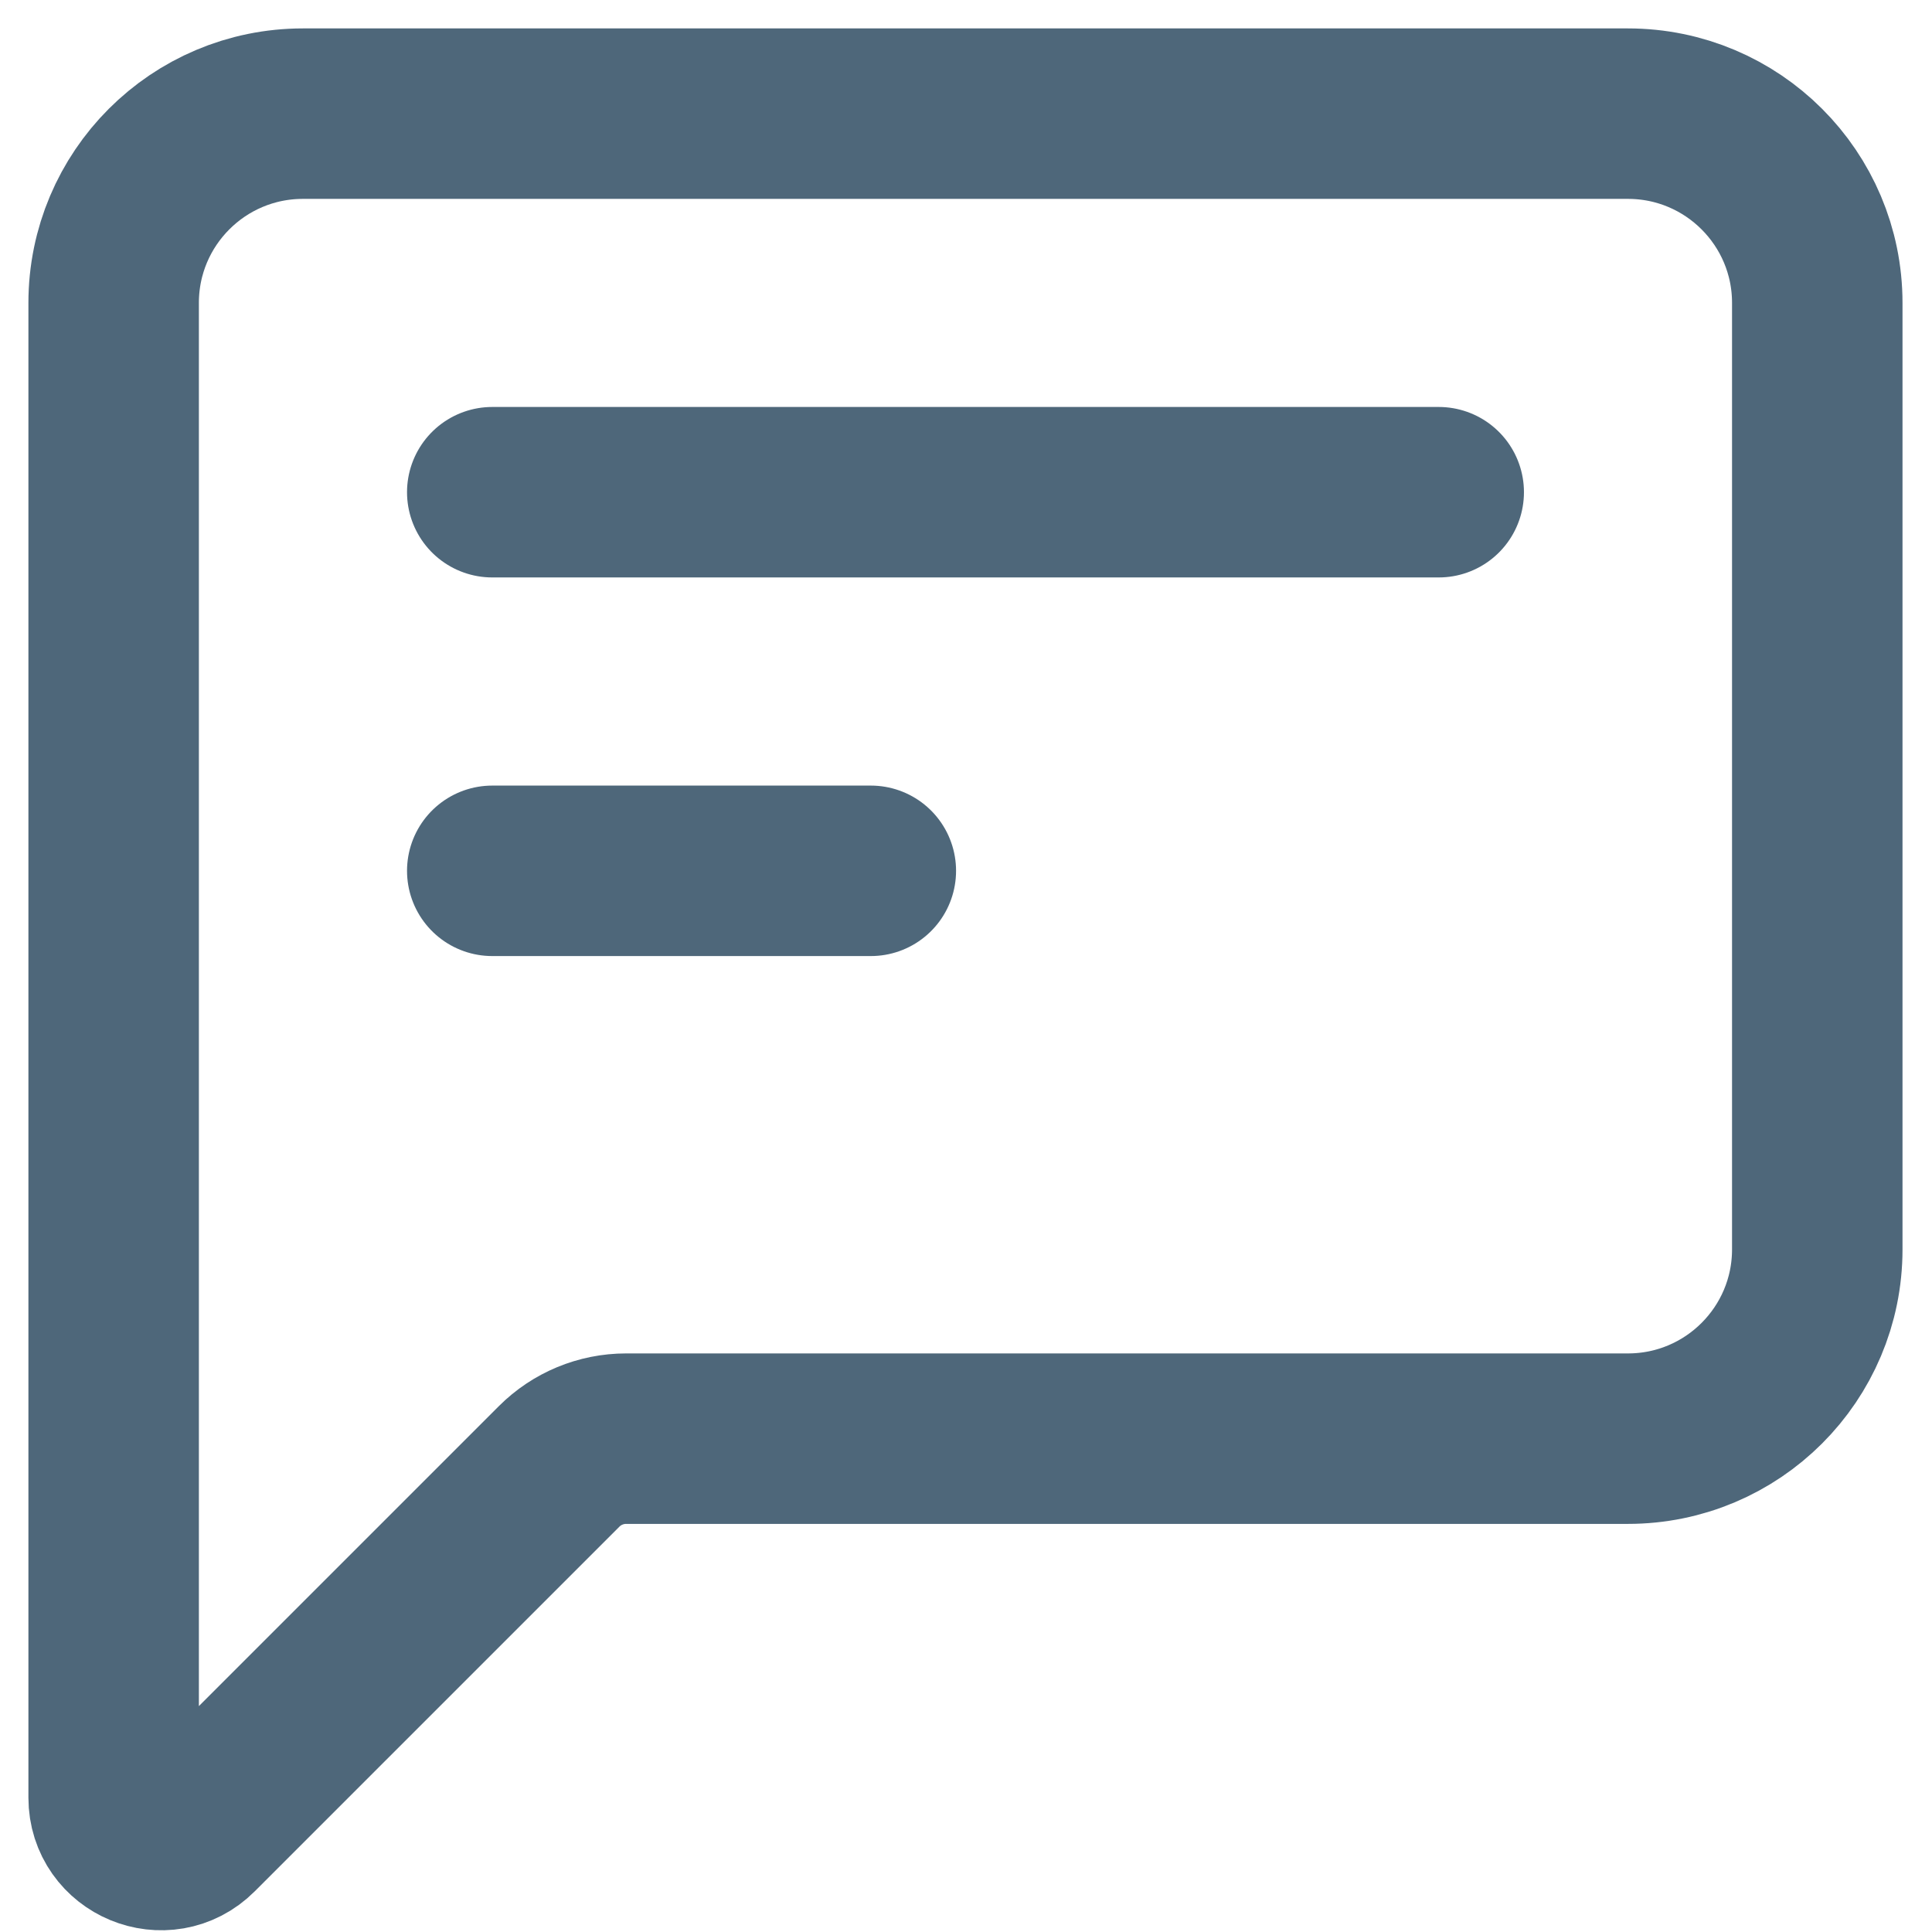
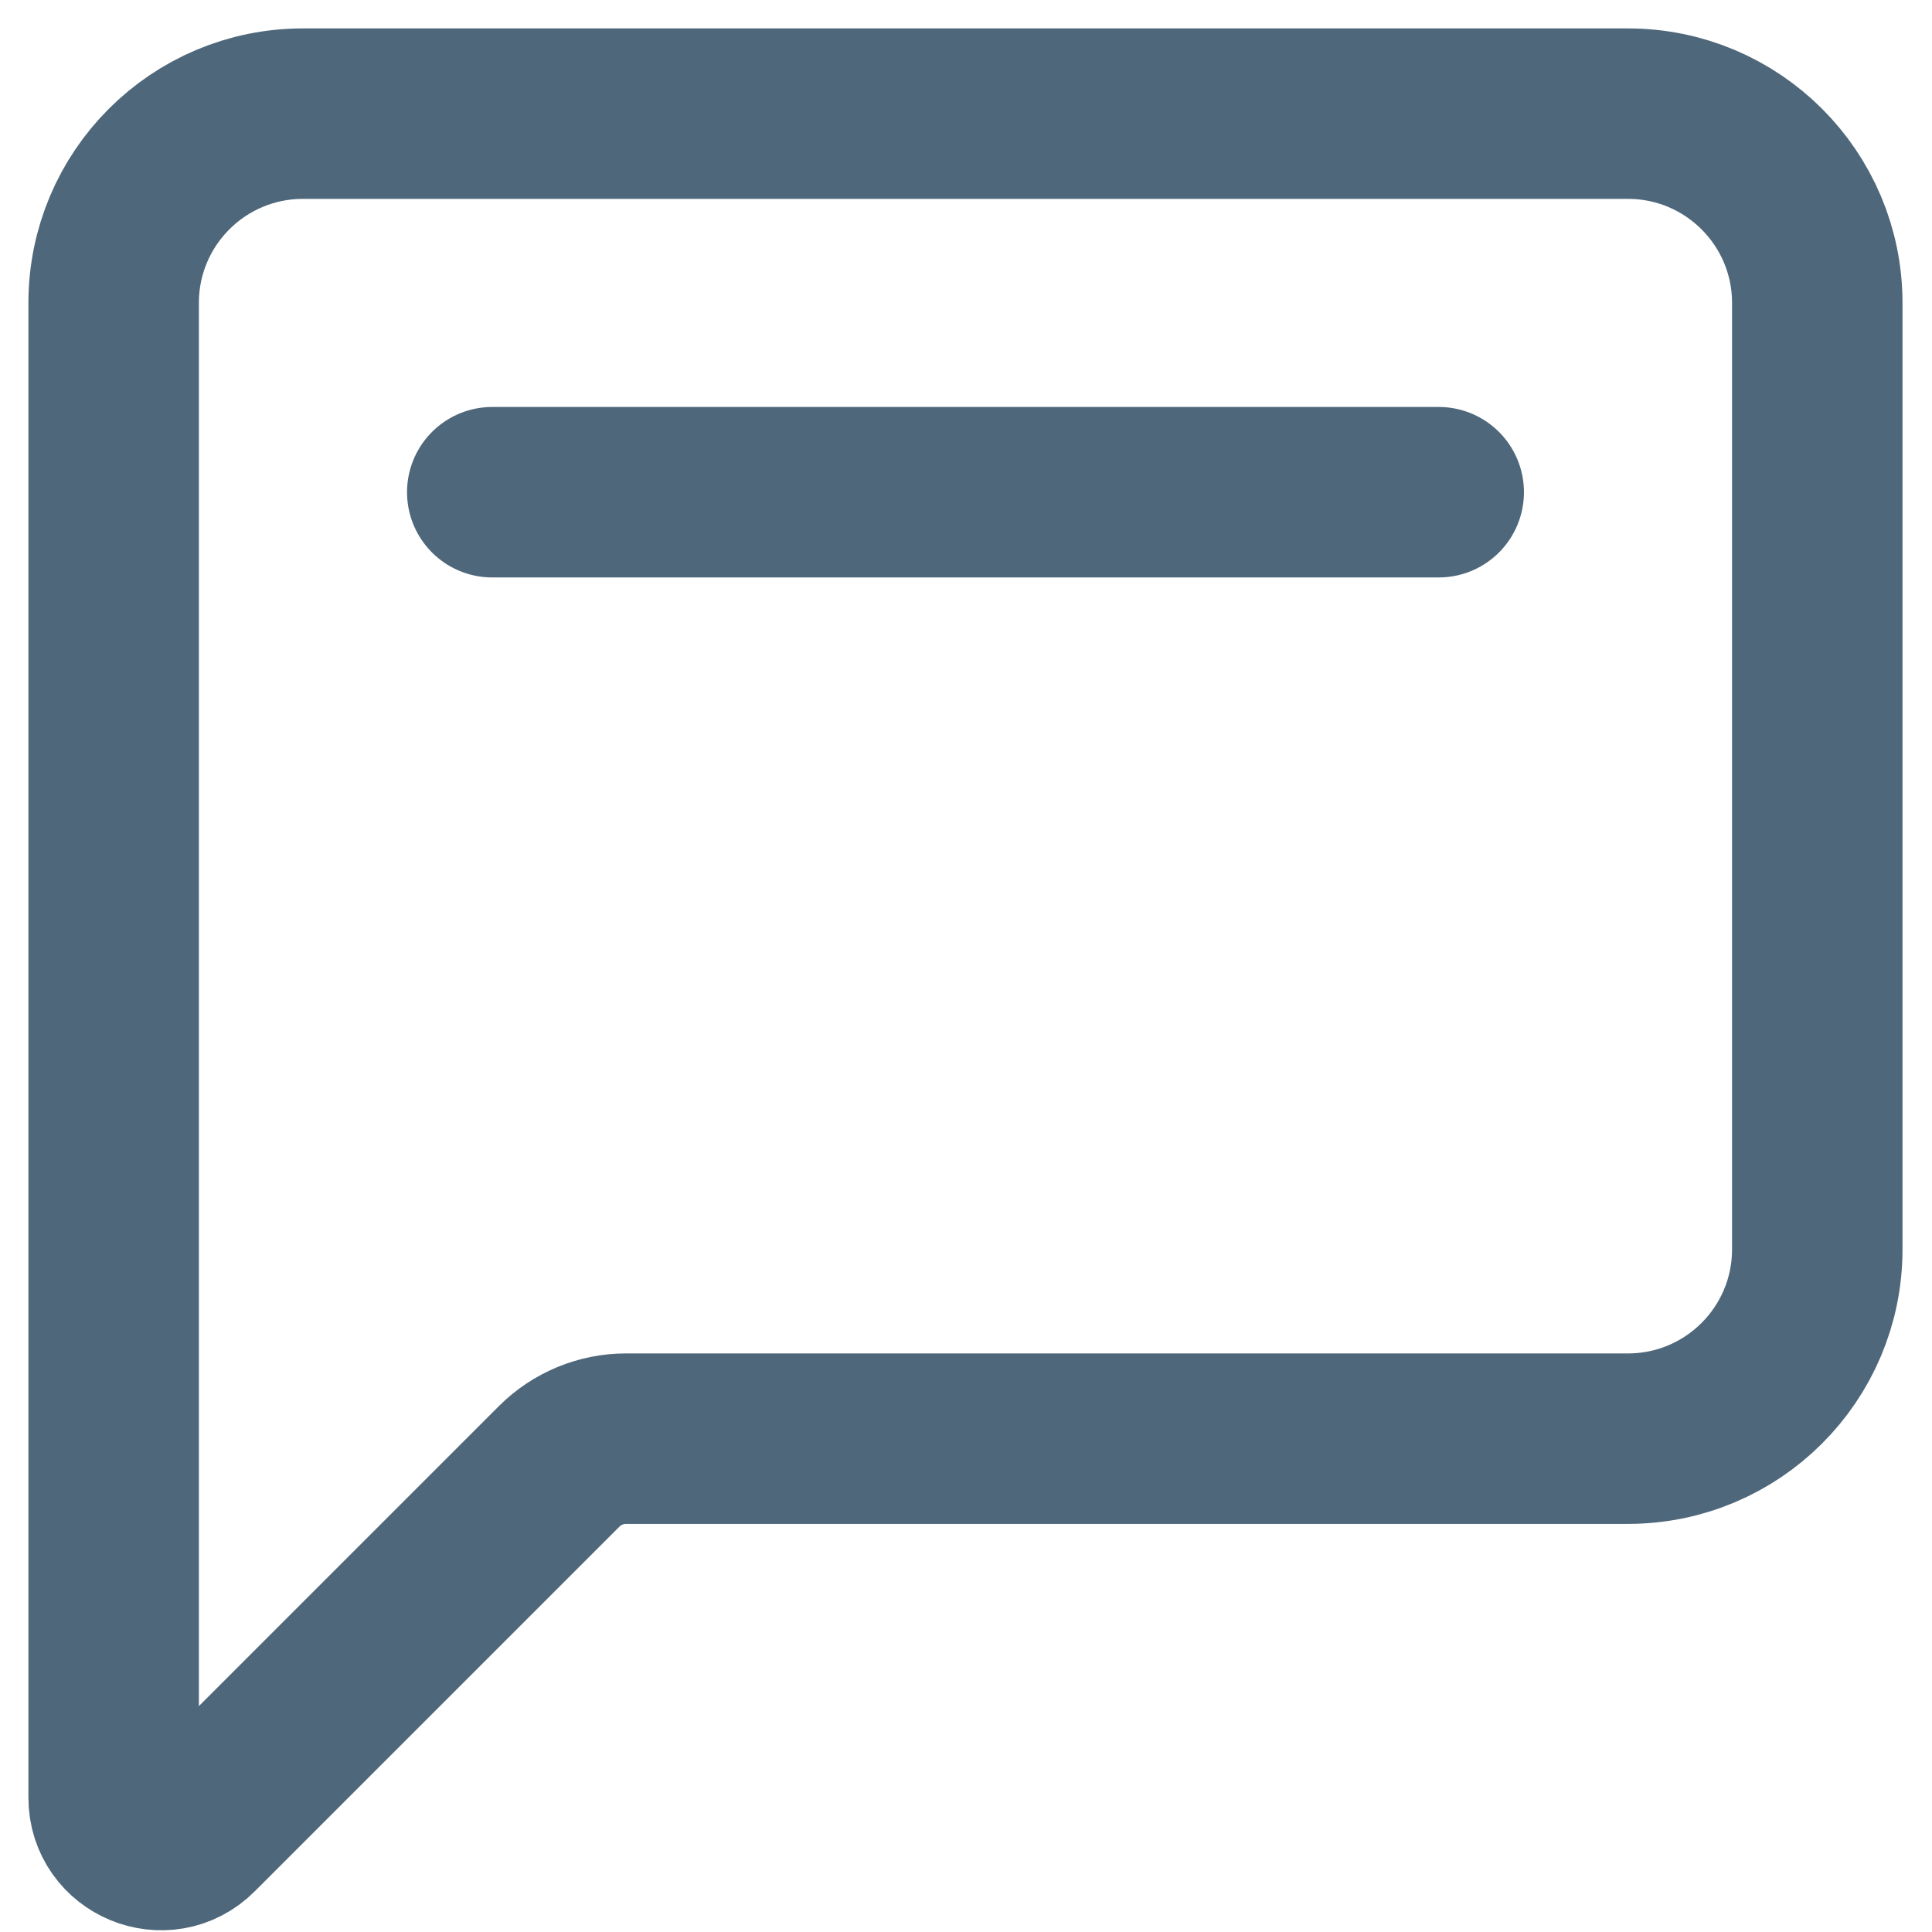
<svg xmlns="http://www.w3.org/2000/svg" width="34" height="34" viewBox="0 0 34 34" fill="none">
  <path d="M8.663 8.662H25.319" stroke="#4E677A" stroke-width="3" stroke-linecap="round" stroke-linejoin="round" />
-   <path d="M8.663 15.325H15.325" stroke="#4E677A" stroke-width="3" stroke-linecap="round" stroke-linejoin="round" />
  <path d="M2 5.331V31.636C2 32.377 2.897 32.749 3.422 32.224L9.84 25.806C10.152 25.494 10.576 25.318 11.018 25.318H28.649C30.489 25.318 31.981 23.827 31.981 21.987V5.331C31.981 3.491 30.489 2 28.649 2H5.331C3.491 2 2 3.491 2 5.331Z" stroke="#4E677A" stroke-width="3" stroke-linecap="round" stroke-linejoin="round" />
</svg>